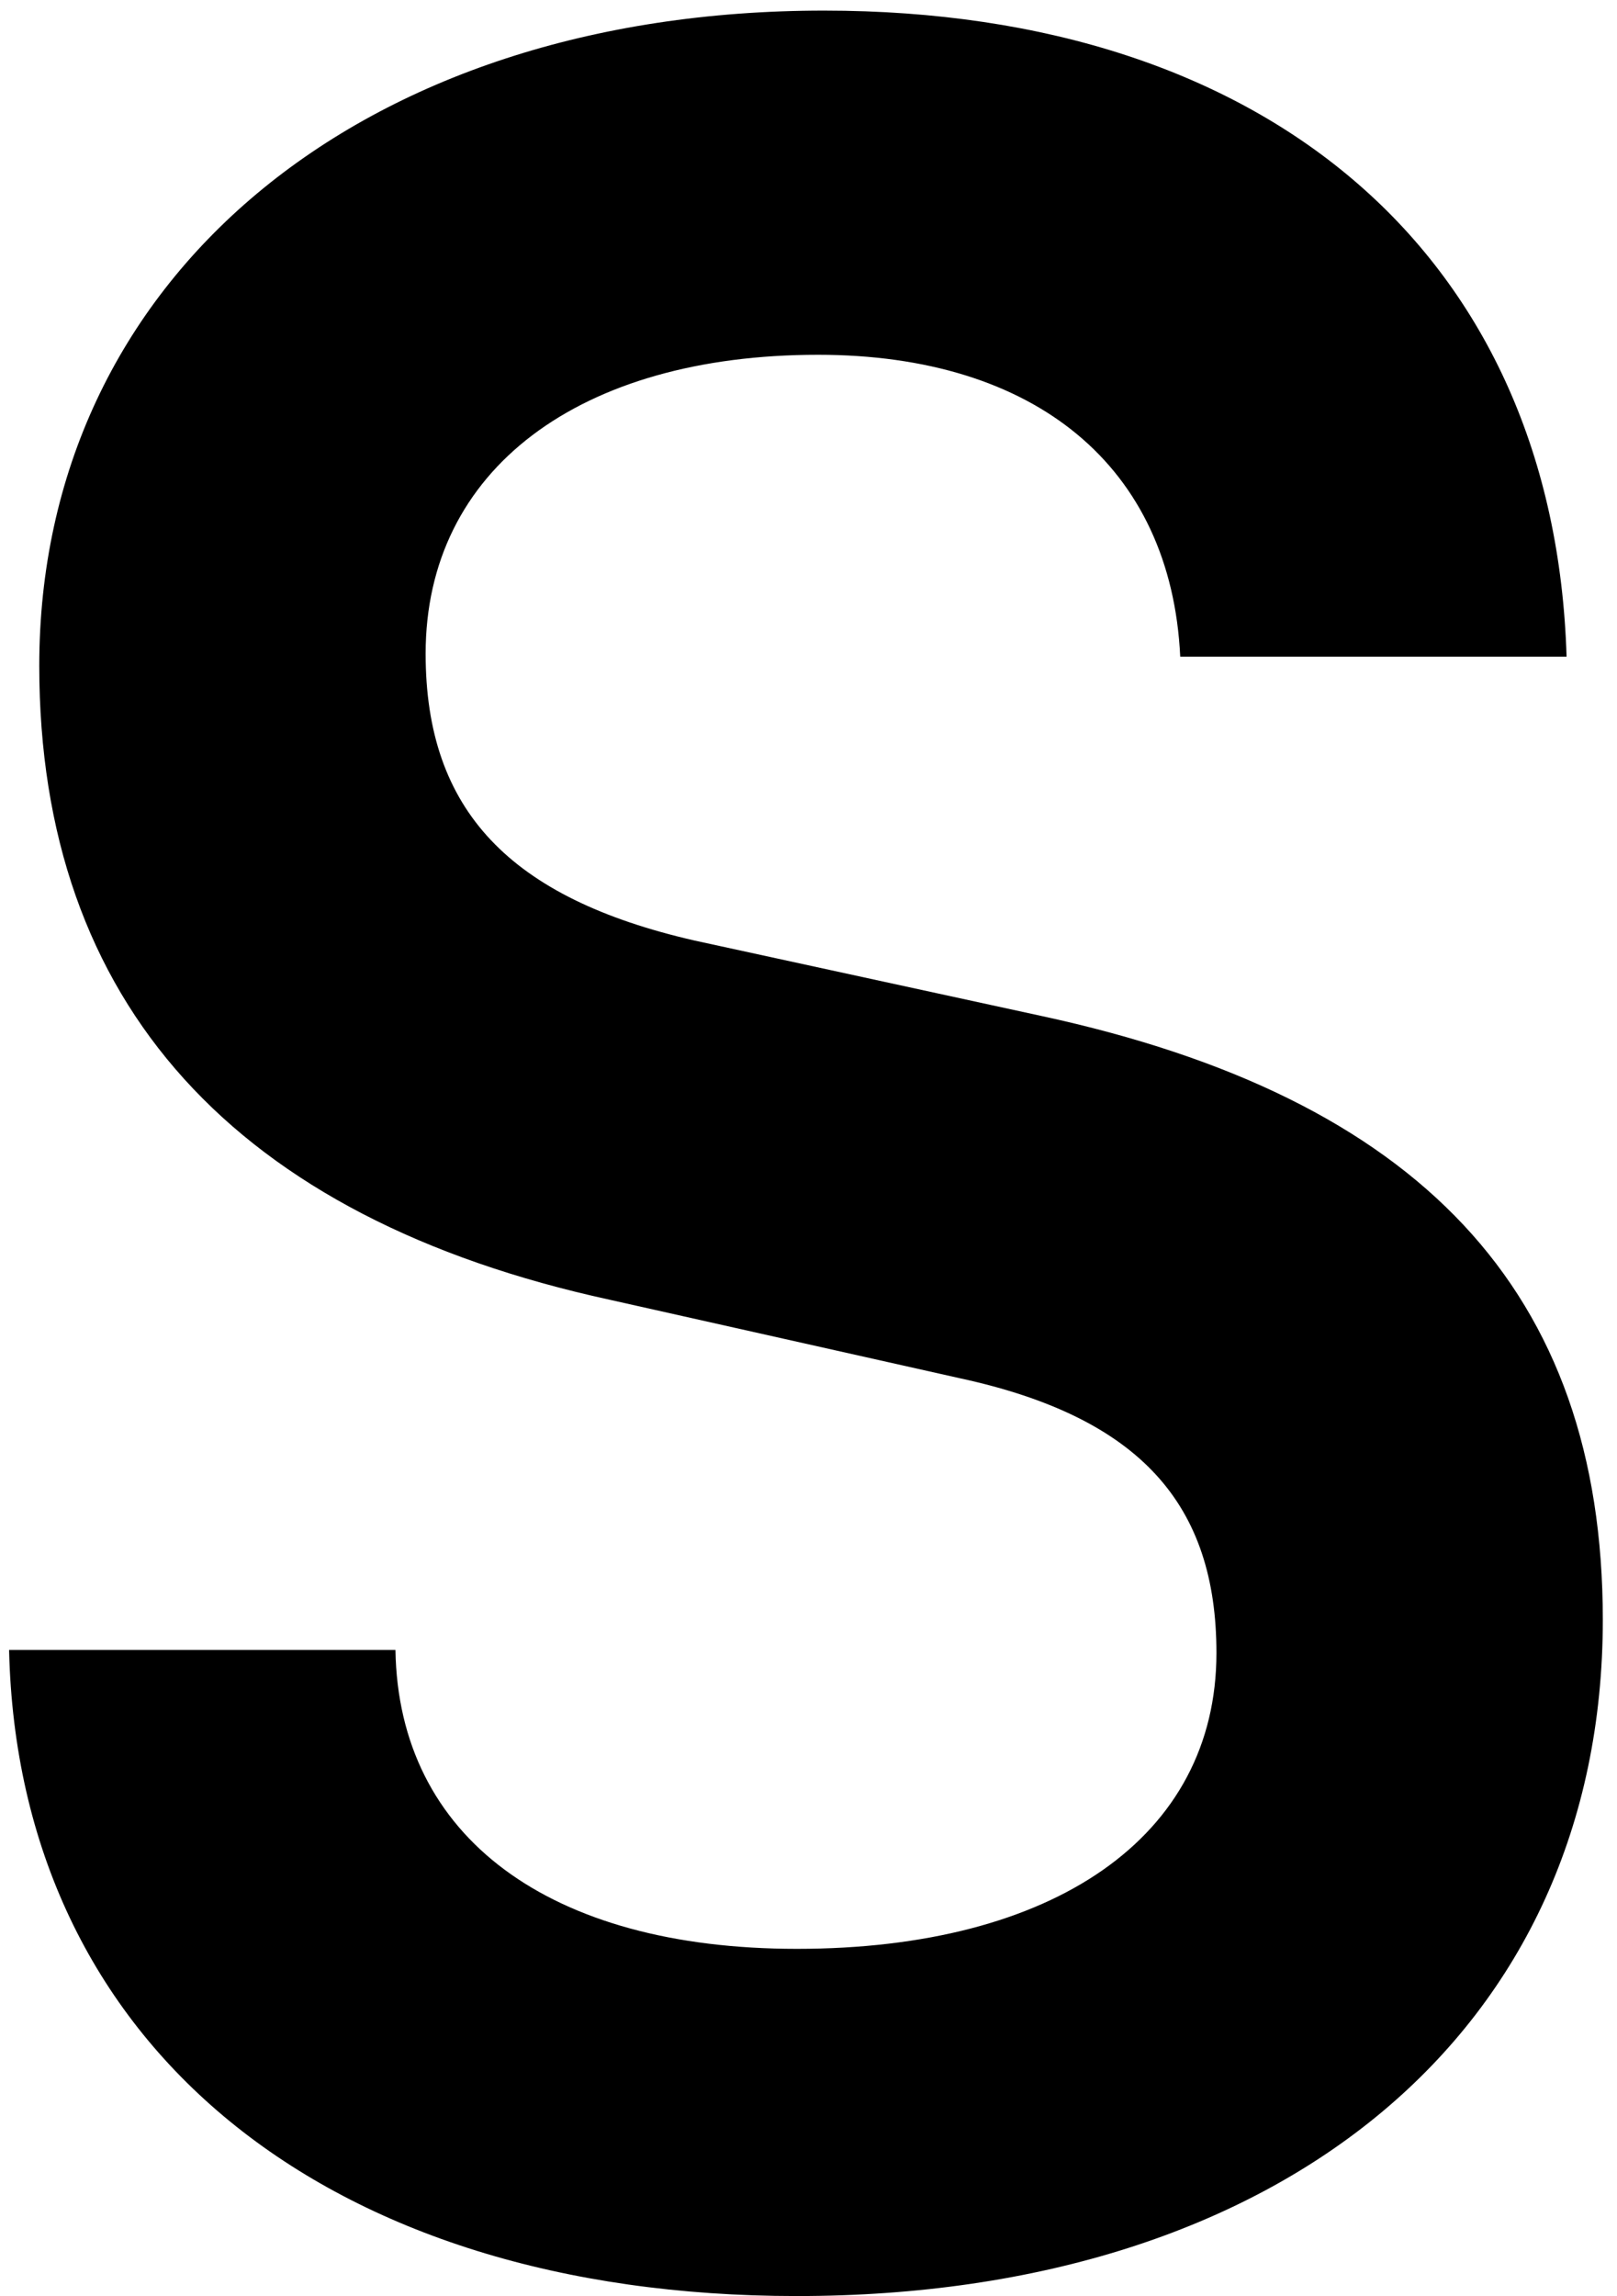
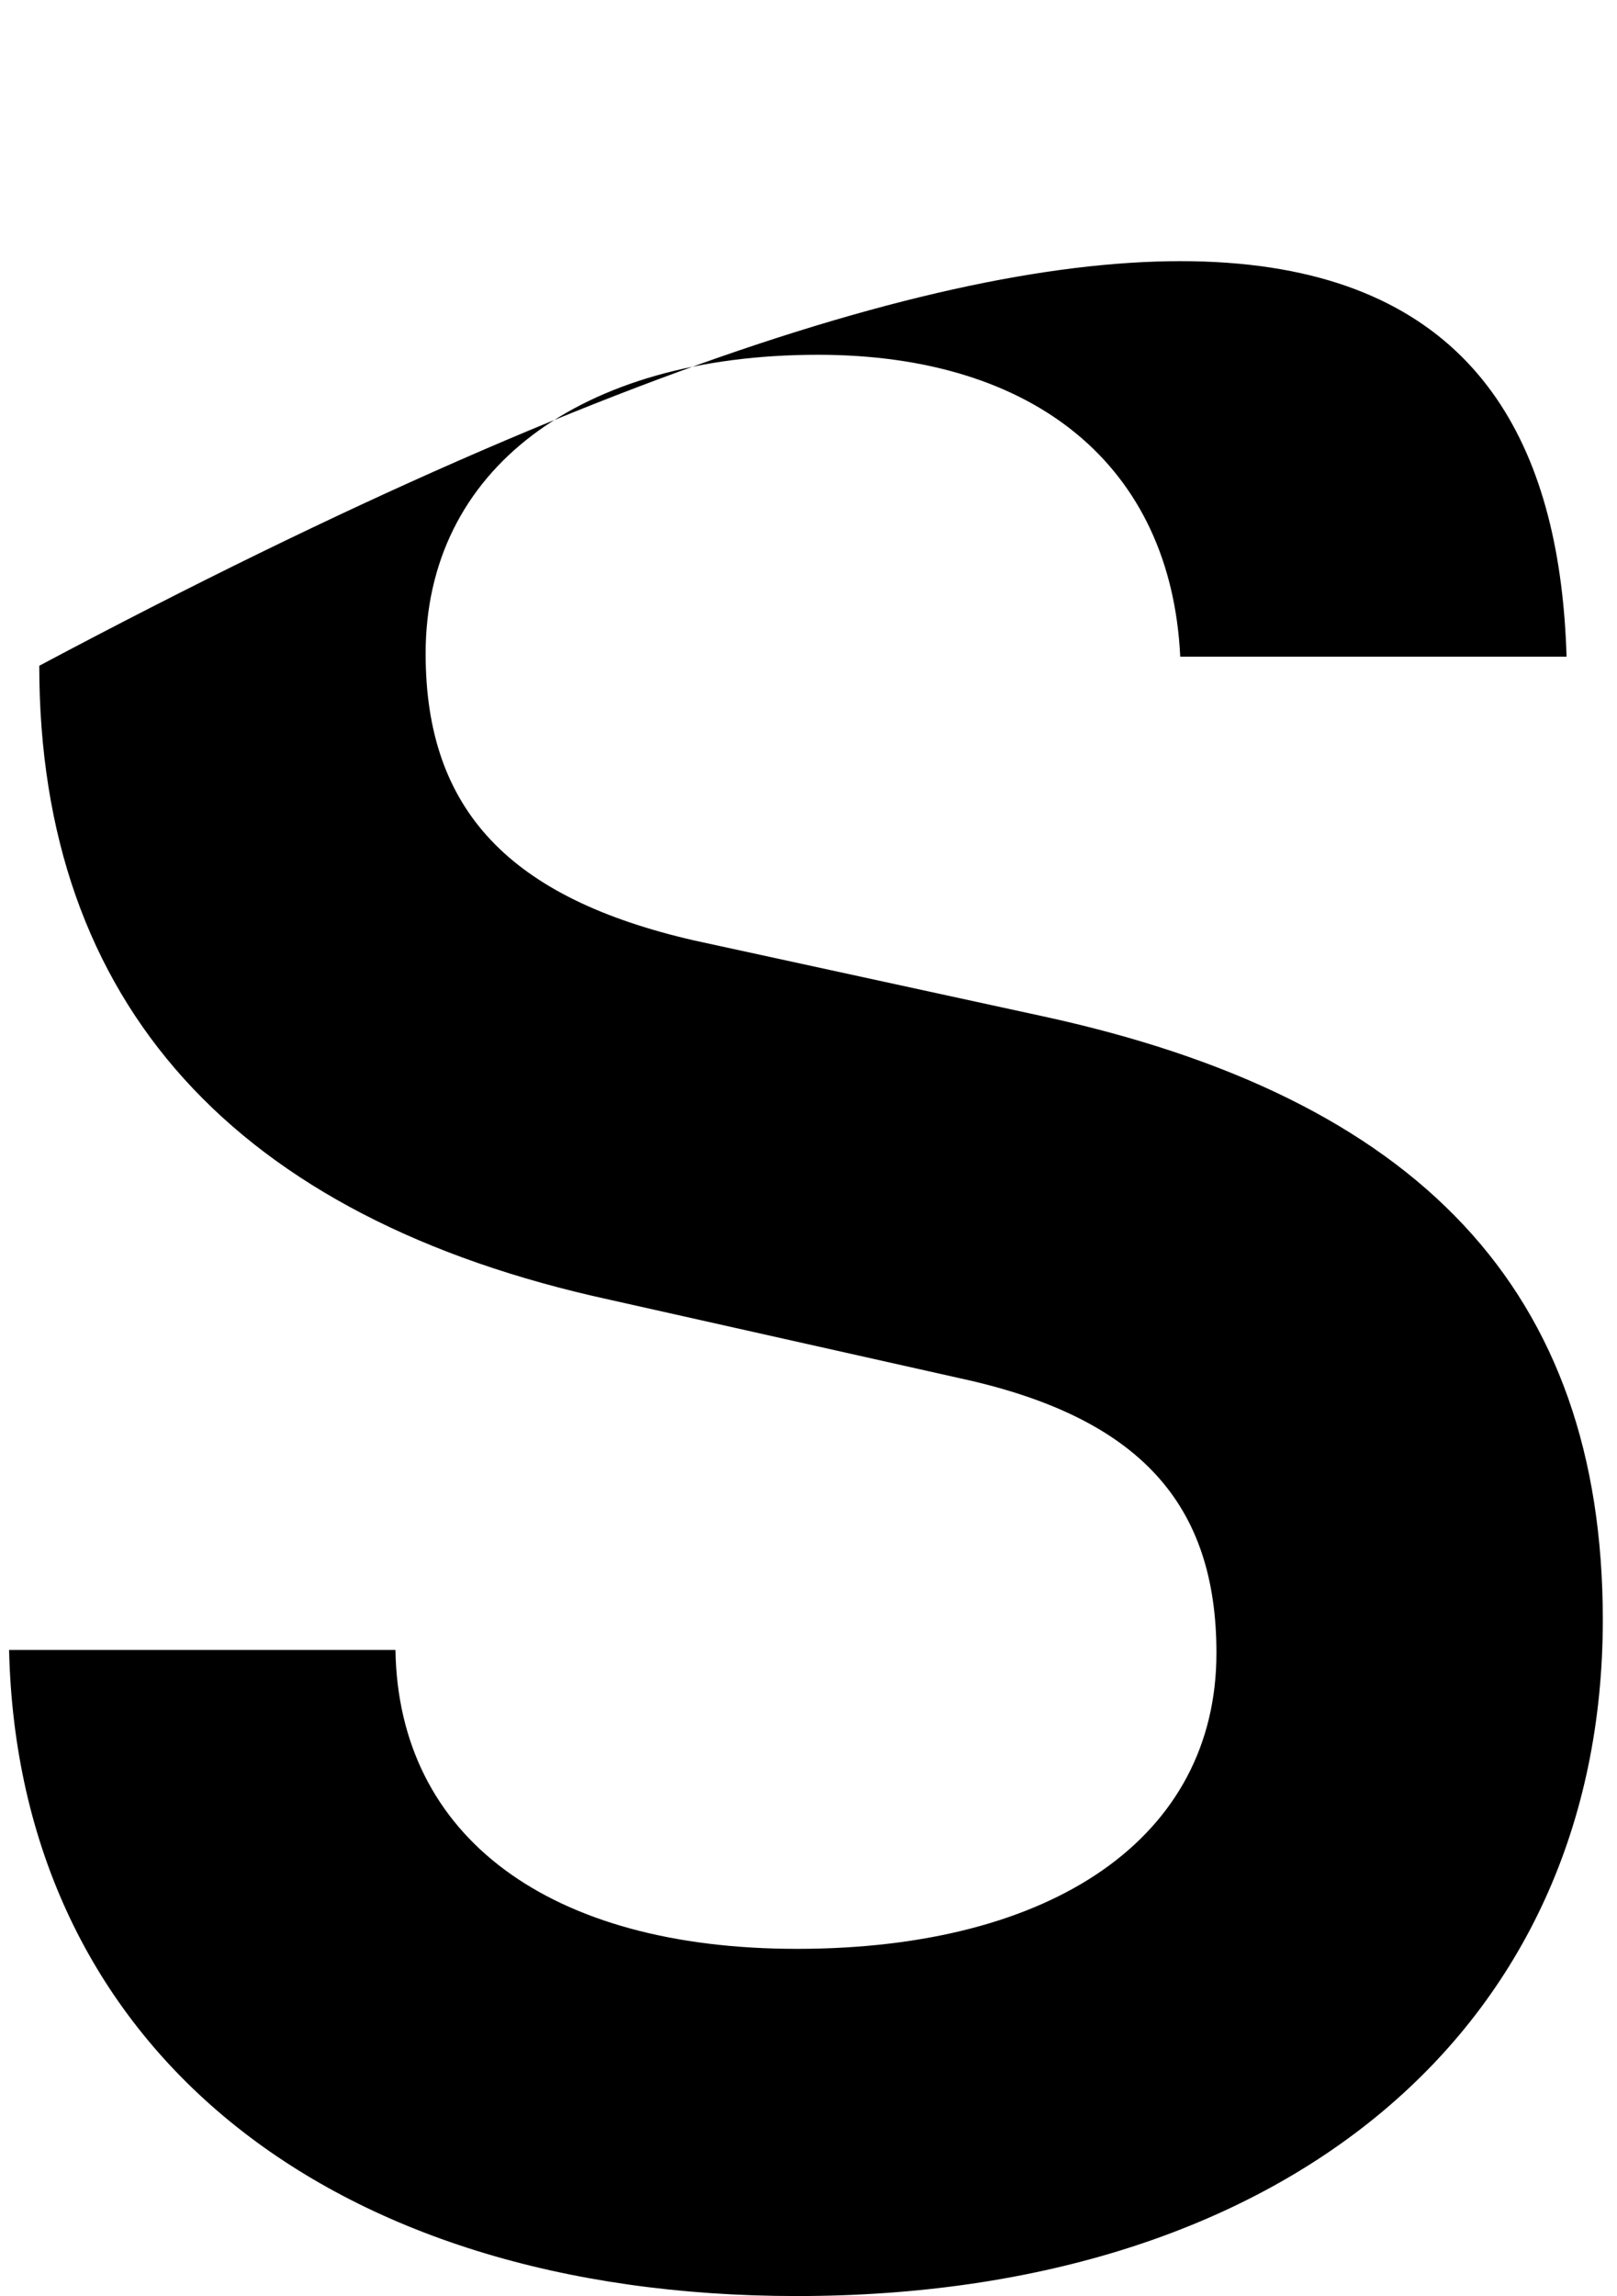
<svg xmlns="http://www.w3.org/2000/svg" width="81" height="115" viewBox="0 0 81 115" fill="none">
-   <path d="M1.967 33.342C1.967 13.988 17.994 0.531 41.279 0.531C63.657 0.531 77.87 12.93 78.474 32.888H59.121C58.667 23.362 51.863 17.768 40.977 17.768C29.032 17.768 21.321 23.514 21.321 32.737C21.321 40.599 25.554 44.984 34.778 47.101L52.166 50.881C71.066 54.963 80.289 64.64 80.289 81.121C80.289 101.684 64.261 114.99 39.918 114.99C16.331 114.99 0.909 102.44 0.455 82.633H19.809C19.96 92.007 27.52 97.602 39.918 97.602C52.77 97.602 60.935 92.007 60.935 82.784C60.935 75.375 57.155 70.99 48.083 69.025L30.544 65.094C11.795 61.011 1.967 50.276 1.967 33.342Z" fill="black" />
+   <path d="M1.967 33.342C63.657 0.531 77.87 12.93 78.474 32.888H59.121C58.667 23.362 51.863 17.768 40.977 17.768C29.032 17.768 21.321 23.514 21.321 32.737C21.321 40.599 25.554 44.984 34.778 47.101L52.166 50.881C71.066 54.963 80.289 64.64 80.289 81.121C80.289 101.684 64.261 114.99 39.918 114.99C16.331 114.99 0.909 102.44 0.455 82.633H19.809C19.96 92.007 27.52 97.602 39.918 97.602C52.77 97.602 60.935 92.007 60.935 82.784C60.935 75.375 57.155 70.99 48.083 69.025L30.544 65.094C11.795 61.011 1.967 50.276 1.967 33.342Z" fill="black" />
</svg>